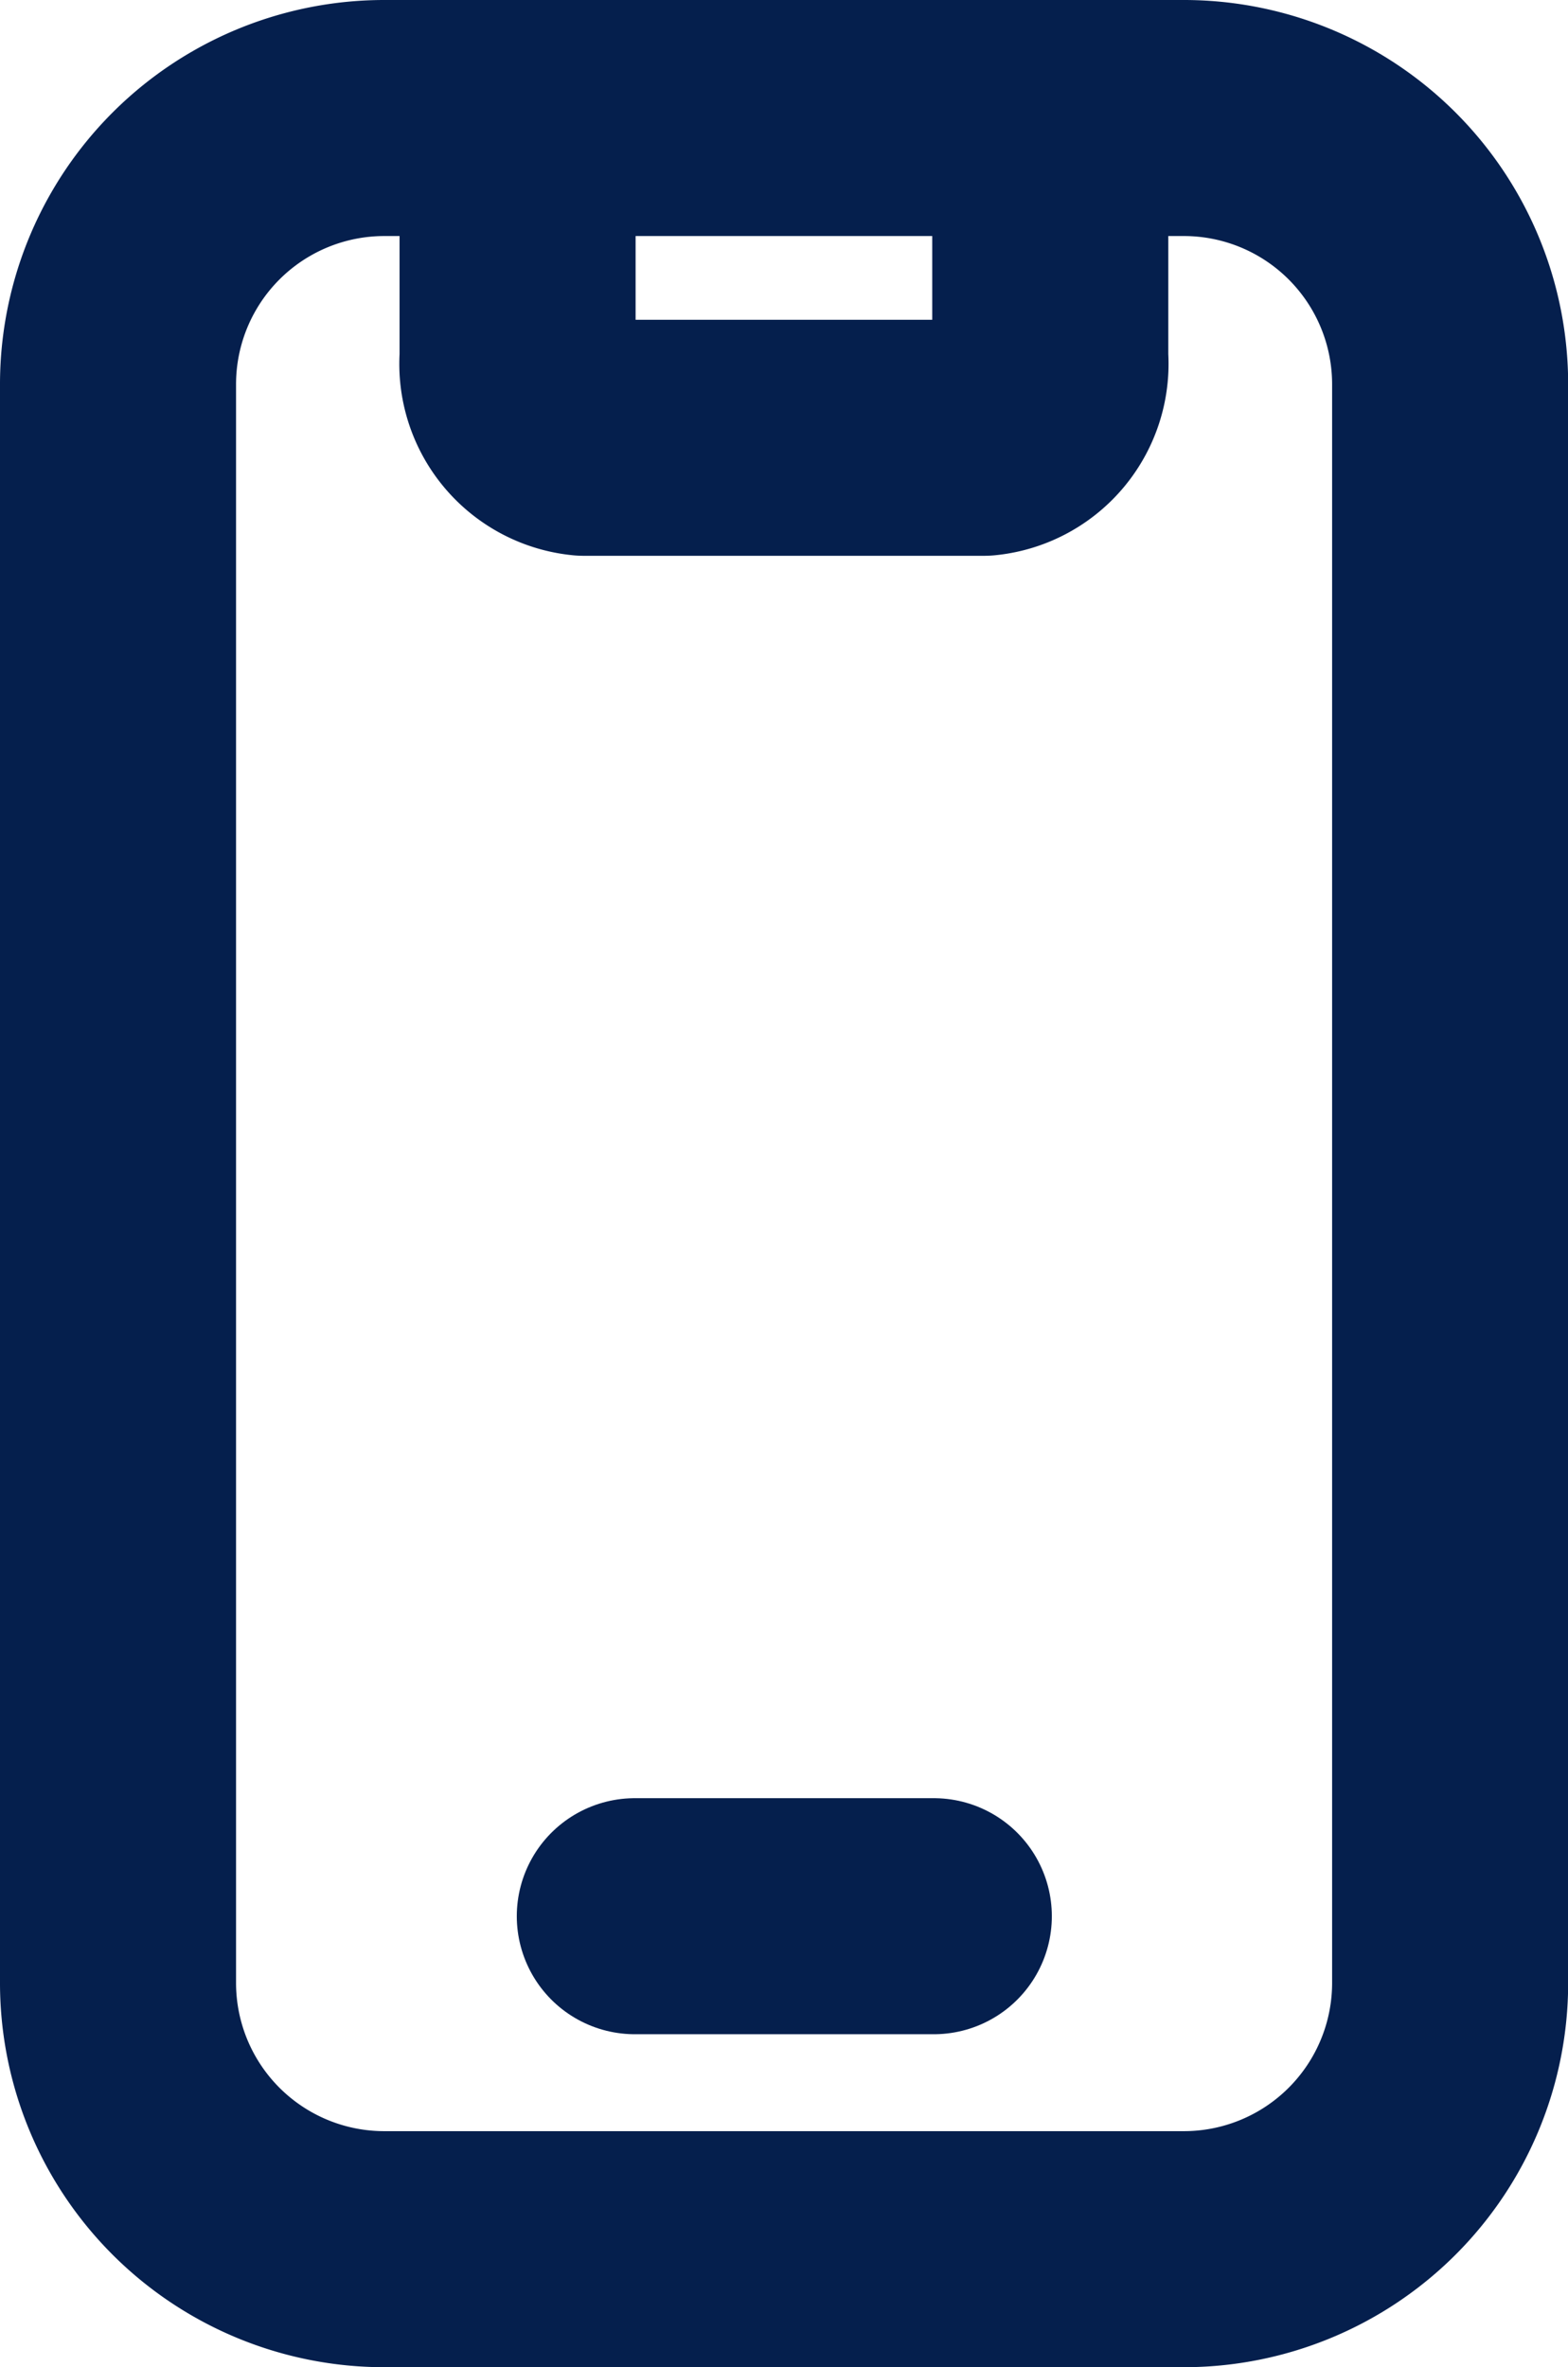
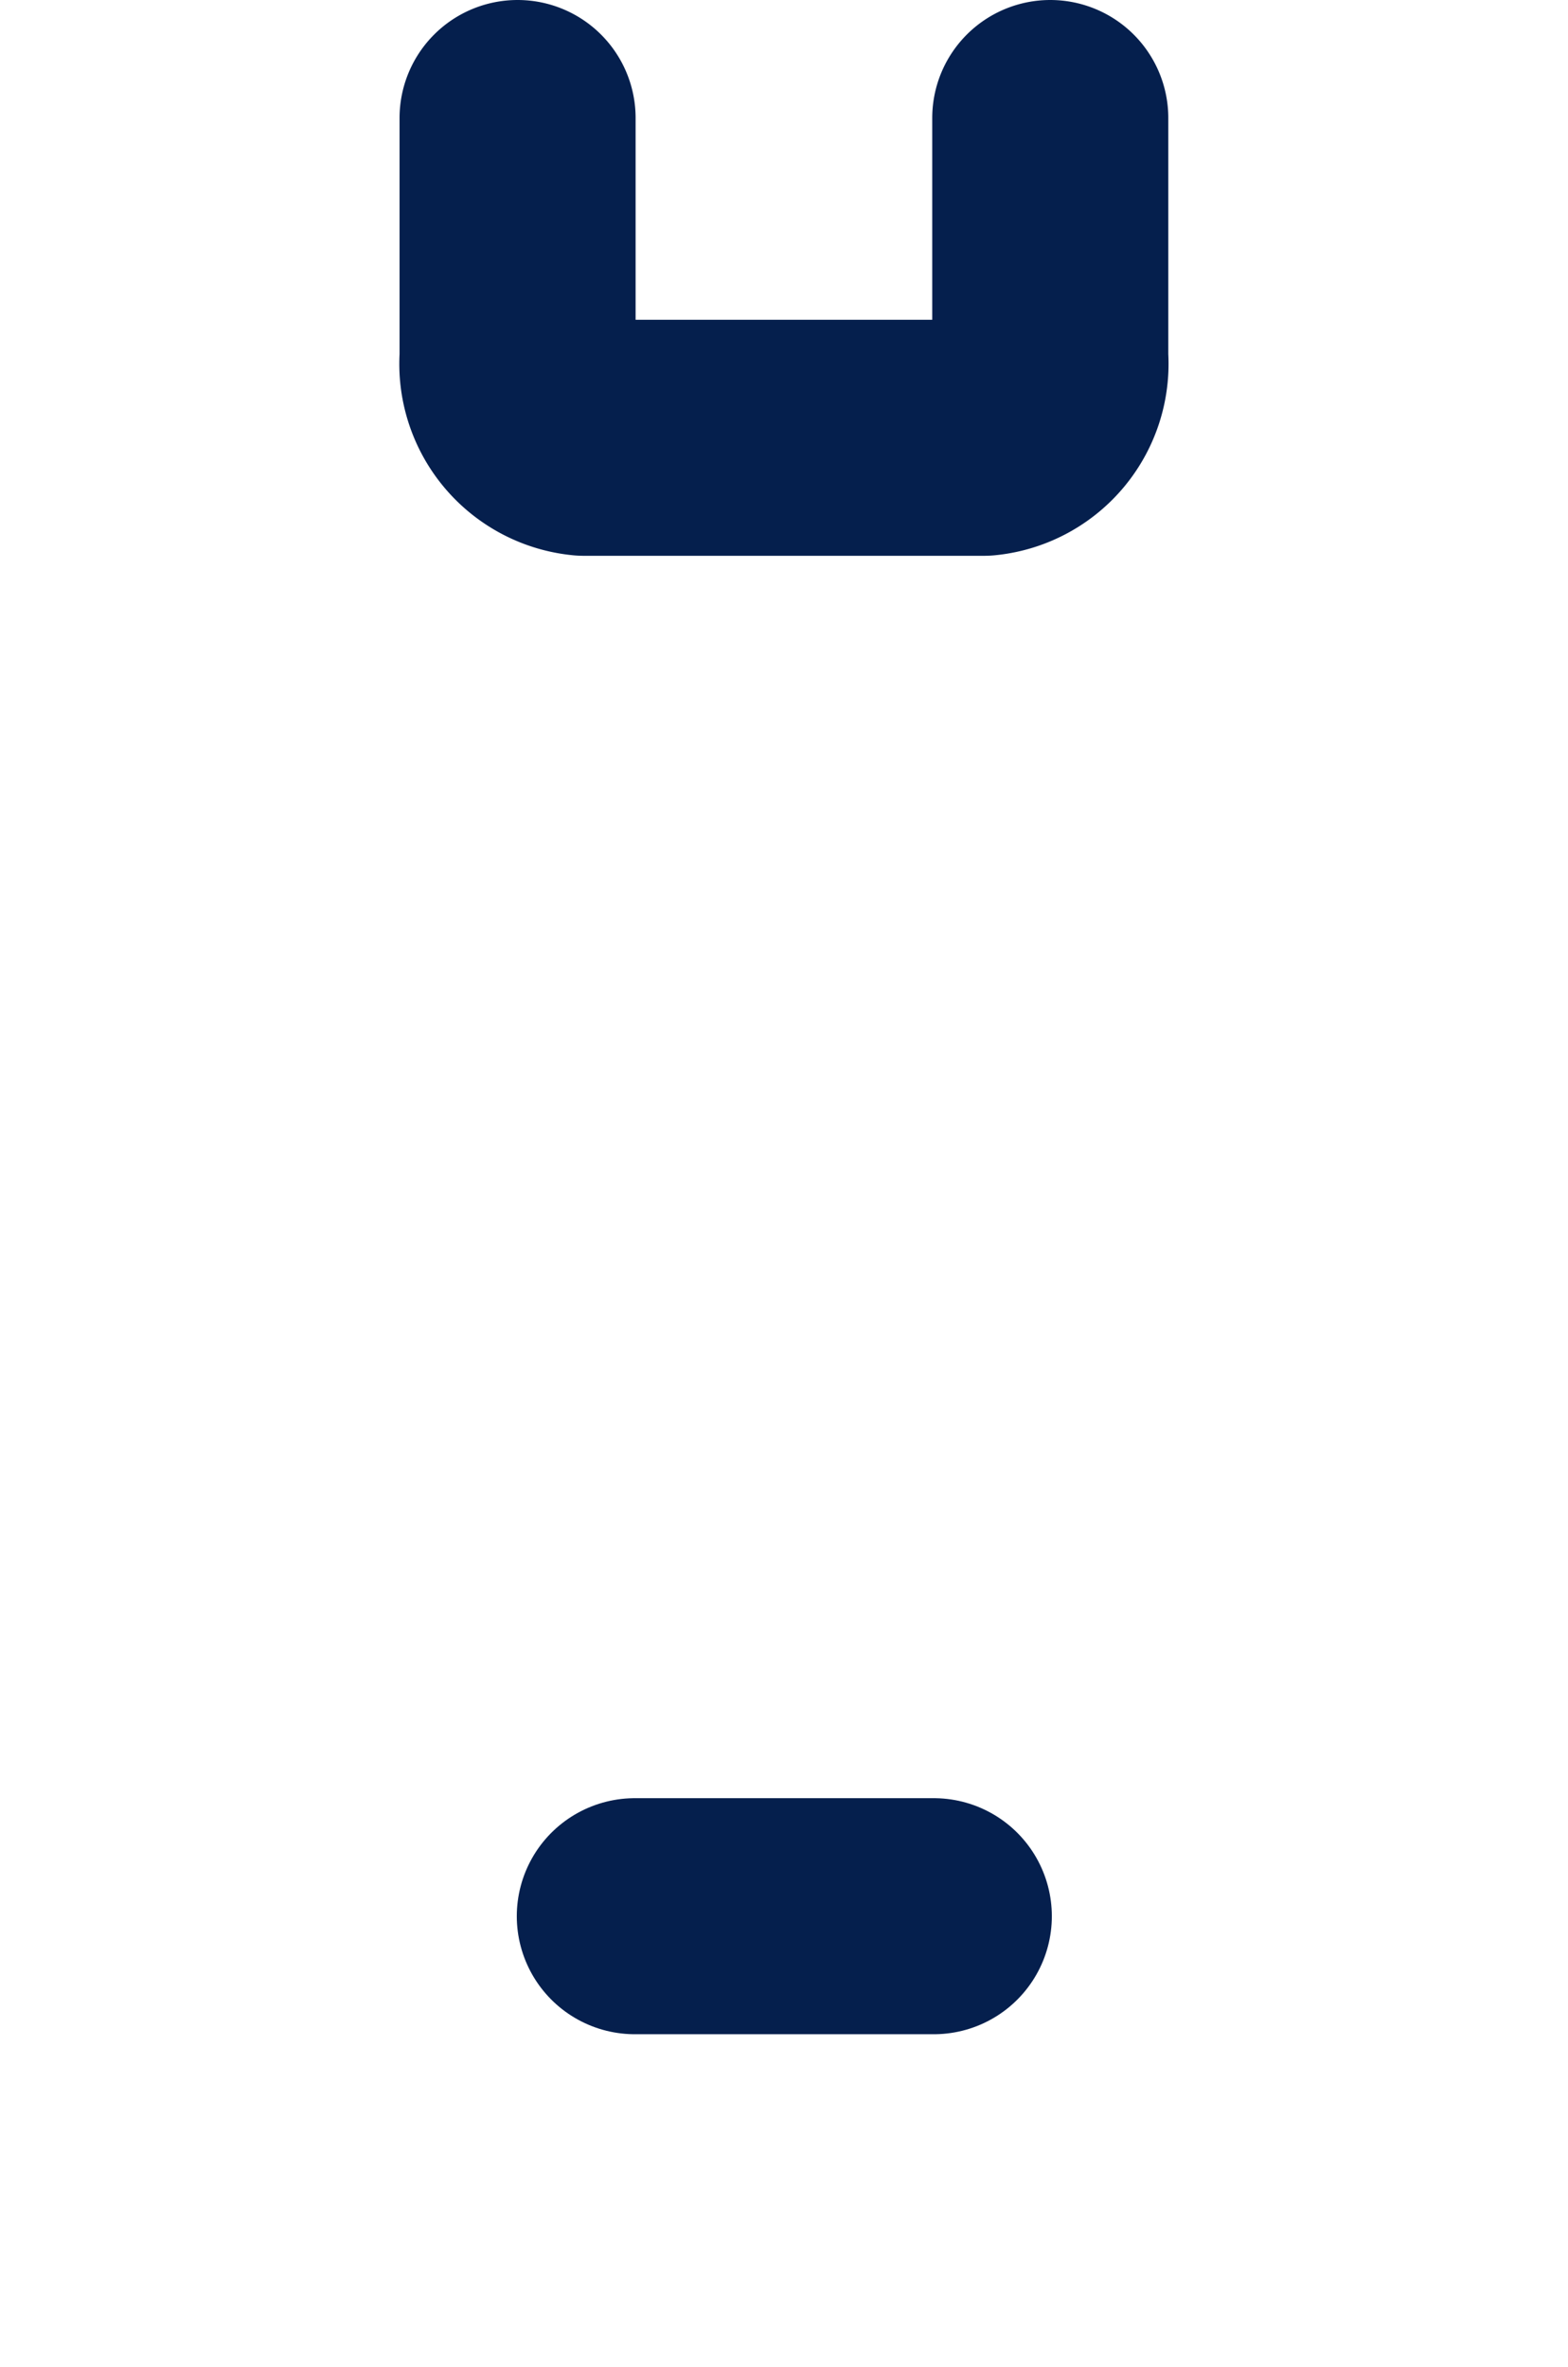
<svg xmlns="http://www.w3.org/2000/svg" width="9.964" height="15.043" viewBox="0 0 9.964 15.043">
  <g id="Groupe_7890" data-name="Groupe 7890" transform="translate(-158.25 -50.25)">
    <g id="Groupe_7889" data-name="Groupe 7889" transform="translate(159 51)">
      <path id="Tracé_21712" data-name="Tracé 21712" d="M10,4V5.524a.472.472,0,0,0,.423.508h2.539a.472.472,0,0,0,.423-.508V4" transform="translate(-7.461 -4)" fill="none" stroke="#051f4d" stroke-linecap="round" stroke-linejoin="round" stroke-width="1.5" />
      <path id="Tracé_21713" data-name="Tracé 21713" d="M10.88,17.5h1.9" transform="translate(-7.596 -6.073)" fill="none" stroke="#051f4d" stroke-linecap="round" stroke-linejoin="round" stroke-width="1.5" />
-       <path id="Tracé_21714" data-name="Tracé 21714" d="M8.693,4h5.079a1.692,1.692,0,0,1,1.693,1.693V15.85a1.692,1.692,0,0,1-1.693,1.693H8.693A1.692,1.692,0,0,1,7,15.85V5.693A1.692,1.692,0,0,1,8.693,4Z" transform="translate(-7 -4)" fill="none" stroke="#051f4d" stroke-linecap="round" stroke-linejoin="round" stroke-width="1.5" />
    </g>
  </g>
</svg>